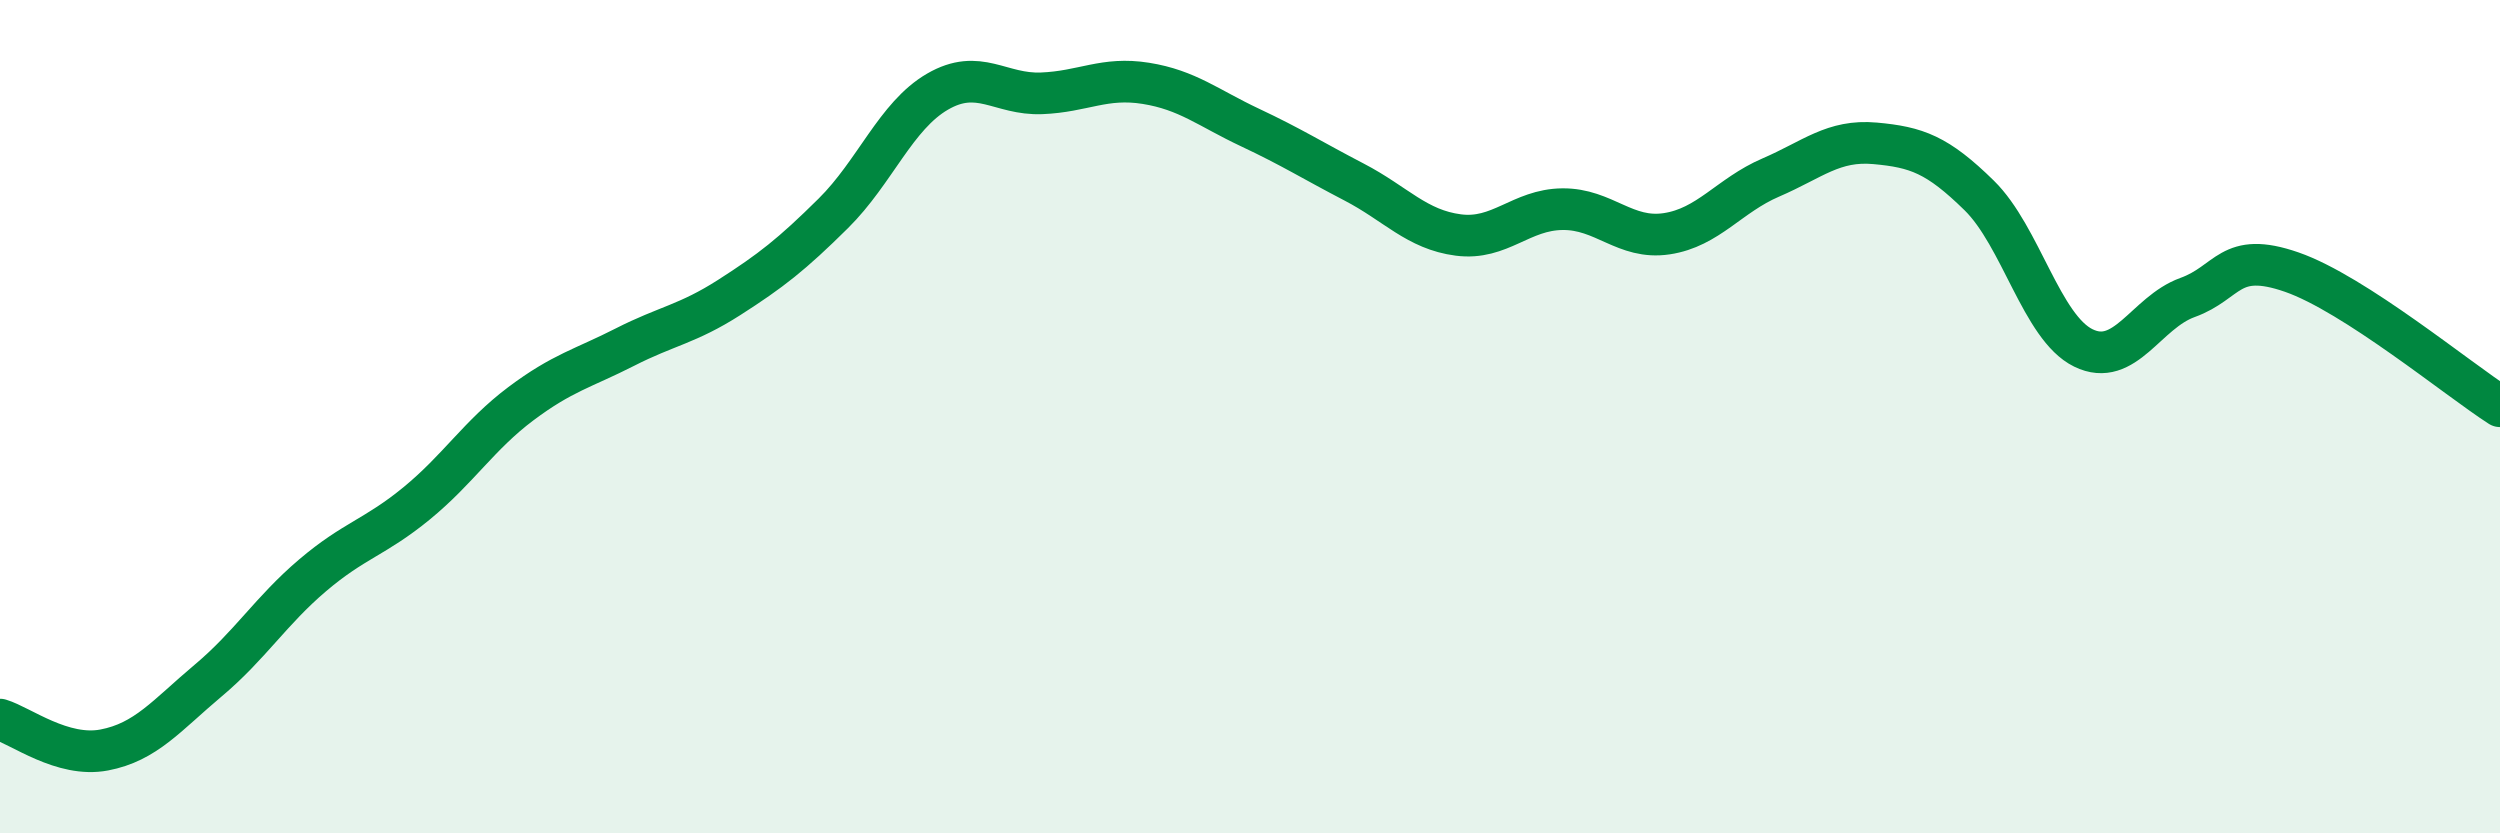
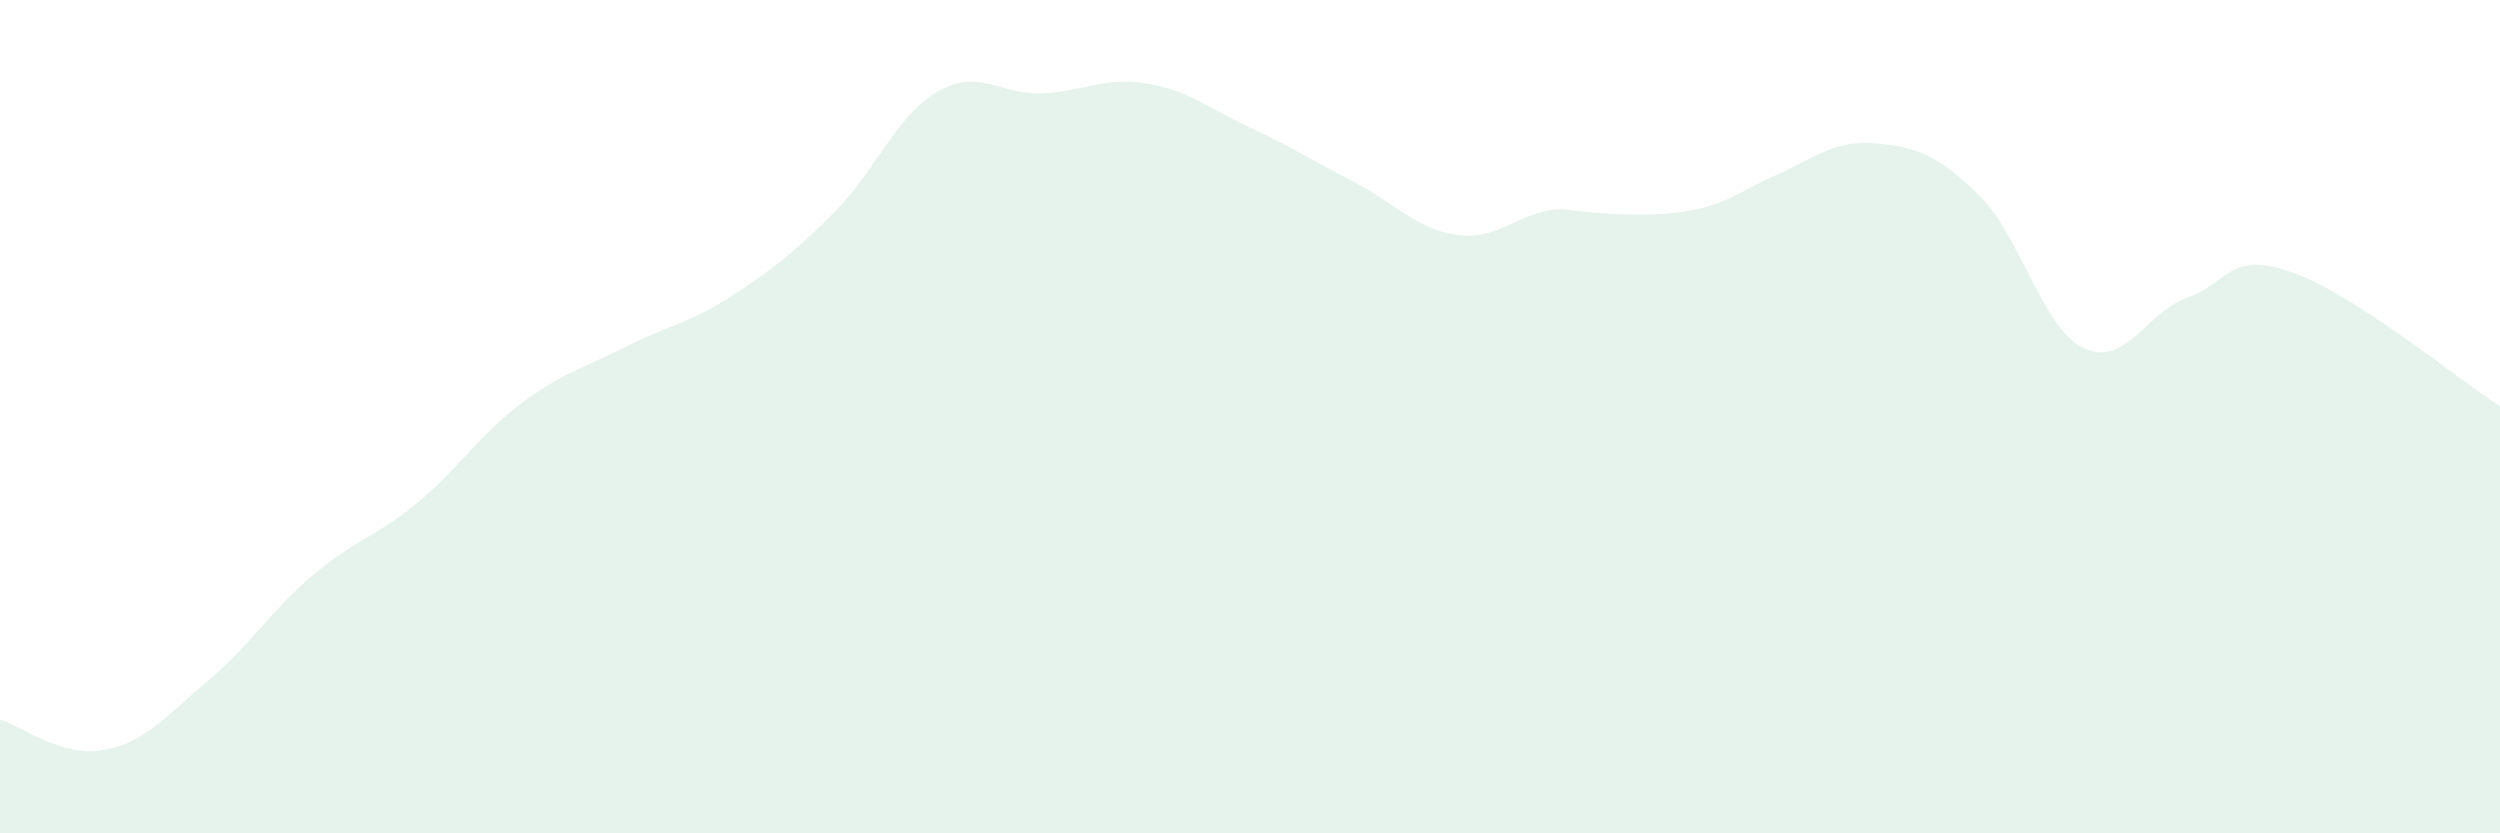
<svg xmlns="http://www.w3.org/2000/svg" width="60" height="20" viewBox="0 0 60 20">
-   <path d="M 0,17.27 C 0.5,17.42 1.5,18.19 2.5,18 C 3.5,17.81 4,17.17 5,16.33 C 6,15.49 6.5,14.66 7.5,13.81 C 8.5,12.96 9,12.9 10,12.08 C 11,11.26 11.5,10.44 12.5,9.69 C 13.5,8.94 14,8.84 15,8.33 C 16,7.82 16.5,7.78 17.5,7.14 C 18.5,6.5 19,6.11 20,5.12 C 21,4.13 21.5,2.78 22.5,2.2 C 23.5,1.62 24,2.28 25,2.24 C 26,2.2 26.5,1.84 27.5,2 C 28.5,2.16 29,2.59 30,3.06 C 31,3.53 31.5,3.85 32.5,4.37 C 33.5,4.89 34,5.51 35,5.64 C 36,5.77 36.5,5.03 37.5,5.02 C 38.5,5.01 39,5.76 40,5.61 C 41,5.46 41.5,4.69 42.5,4.26 C 43.5,3.83 44,3.35 45,3.44 C 46,3.53 46.5,3.71 47.5,4.69 C 48.5,5.67 49,7.86 50,8.35 C 51,8.84 51.5,7.5 52.5,7.14 C 53.5,6.78 53.5,6.01 55,6.53 C 56.5,7.05 59,9.11 60,9.75L60 20L0 20Z" fill="#008740" opacity="0.1" stroke-linecap="round" stroke-linejoin="round" />
-   <path d="M 0,17.27 C 0.5,17.42 1.5,18.19 2.5,18 C 3.5,17.81 4,17.17 5,16.33 C 6,15.49 6.5,14.66 7.5,13.81 C 8.5,12.96 9,12.9 10,12.08 C 11,11.26 11.5,10.44 12.5,9.69 C 13.5,8.94 14,8.84 15,8.33 C 16,7.82 16.5,7.78 17.5,7.14 C 18.5,6.5 19,6.11 20,5.12 C 21,4.13 21.5,2.78 22.5,2.2 C 23.5,1.62 24,2.28 25,2.24 C 26,2.2 26.5,1.84 27.5,2 C 28.5,2.16 29,2.59 30,3.06 C 31,3.53 31.5,3.85 32.5,4.37 C 33.5,4.89 34,5.51 35,5.64 C 36,5.77 36.5,5.03 37.5,5.02 C 38.5,5.01 39,5.76 40,5.61 C 41,5.46 41.5,4.69 42.5,4.26 C 43.5,3.83 44,3.35 45,3.44 C 46,3.53 46.5,3.71 47.5,4.69 C 48.5,5.67 49,7.86 50,8.35 C 51,8.84 51.5,7.5 52.5,7.14 C 53.5,6.78 53.5,6.01 55,6.53 C 56.5,7.05 59,9.11 60,9.75" stroke="#008740" stroke-width="1" fill="none" stroke-linecap="round" stroke-linejoin="round" />
+   <path d="M 0,17.27 C 0.5,17.42 1.5,18.19 2.5,18 C 3.5,17.81 4,17.17 5,16.33 C 6,15.49 6.5,14.66 7.5,13.81 C 8.5,12.96 9,12.9 10,12.08 C 11,11.26 11.5,10.44 12.5,9.69 C 13.5,8.94 14,8.84 15,8.33 C 16,7.82 16.5,7.78 17.5,7.14 C 18.5,6.5 19,6.11 20,5.12 C 21,4.13 21.5,2.78 22.5,2.2 C 23.5,1.62 24,2.28 25,2.24 C 26,2.2 26.5,1.84 27.5,2 C 28.5,2.16 29,2.59 30,3.06 C 31,3.53 31.5,3.85 32.5,4.37 C 33.5,4.89 34,5.51 35,5.64 C 36,5.77 36.5,5.03 37.5,5.02 C 41,5.46 41.5,4.69 42.5,4.26 C 43.5,3.83 44,3.35 45,3.44 C 46,3.53 46.5,3.71 47.5,4.69 C 48.5,5.67 49,7.86 50,8.35 C 51,8.84 51.5,7.5 52.5,7.14 C 53.5,6.78 53.5,6.01 55,6.53 C 56.5,7.05 59,9.11 60,9.75L60 20L0 20Z" fill="#008740" opacity="0.1" stroke-linecap="round" stroke-linejoin="round" />
</svg>